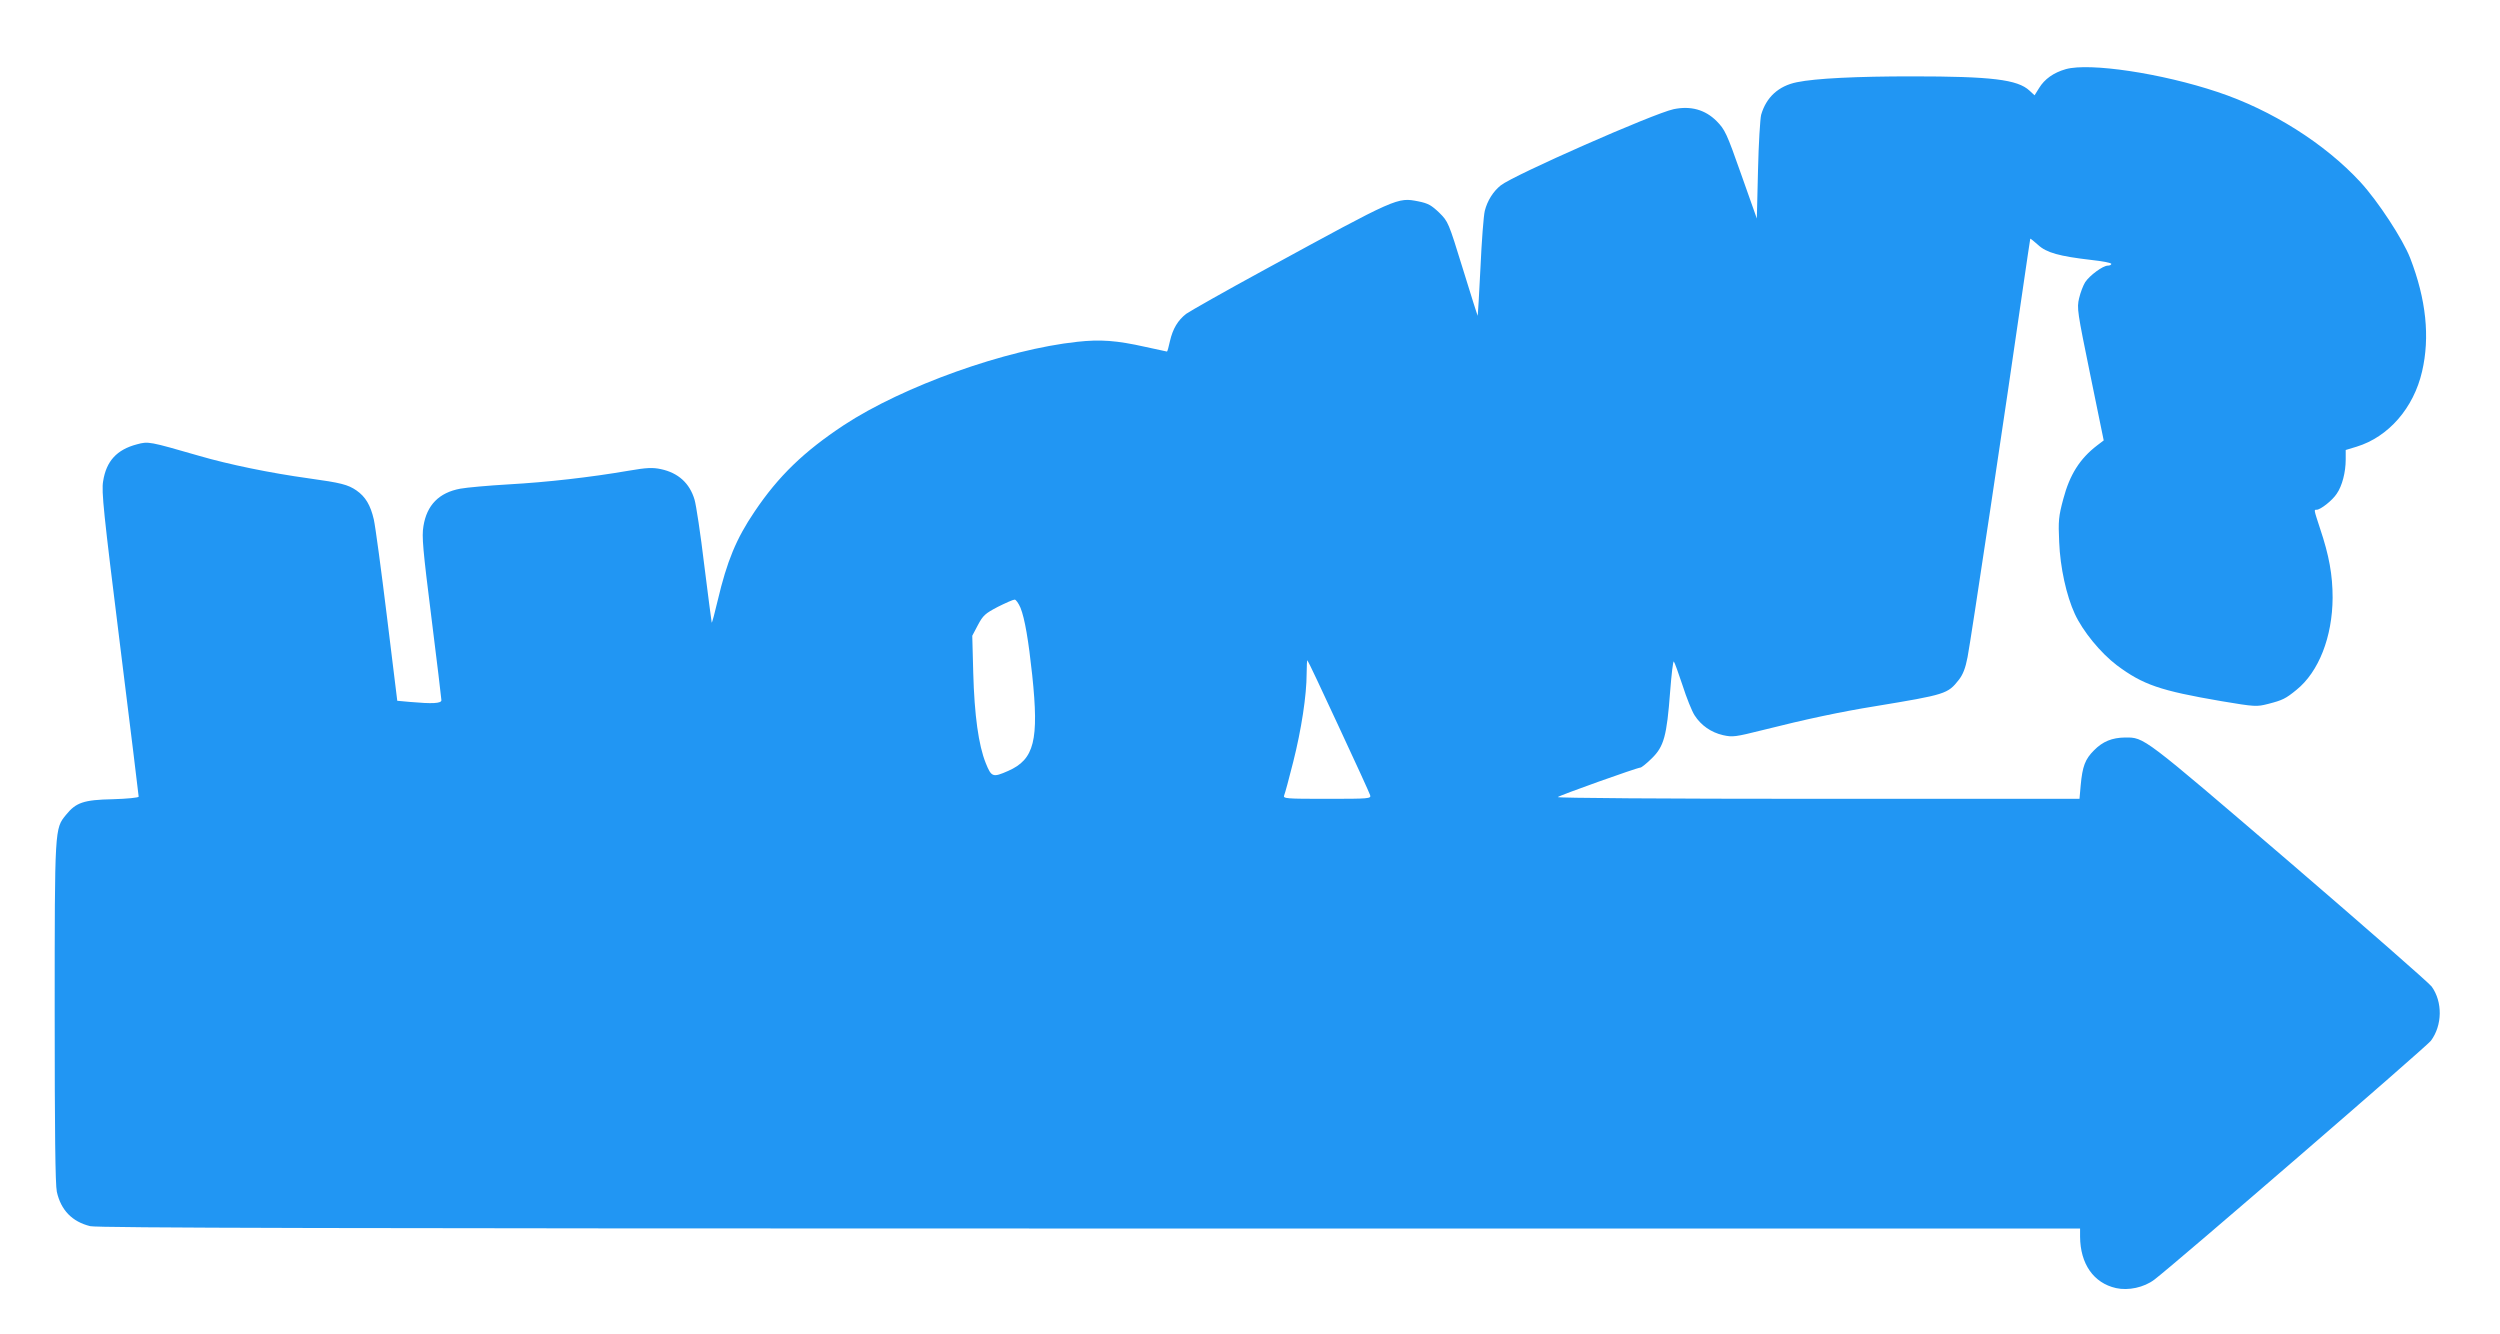
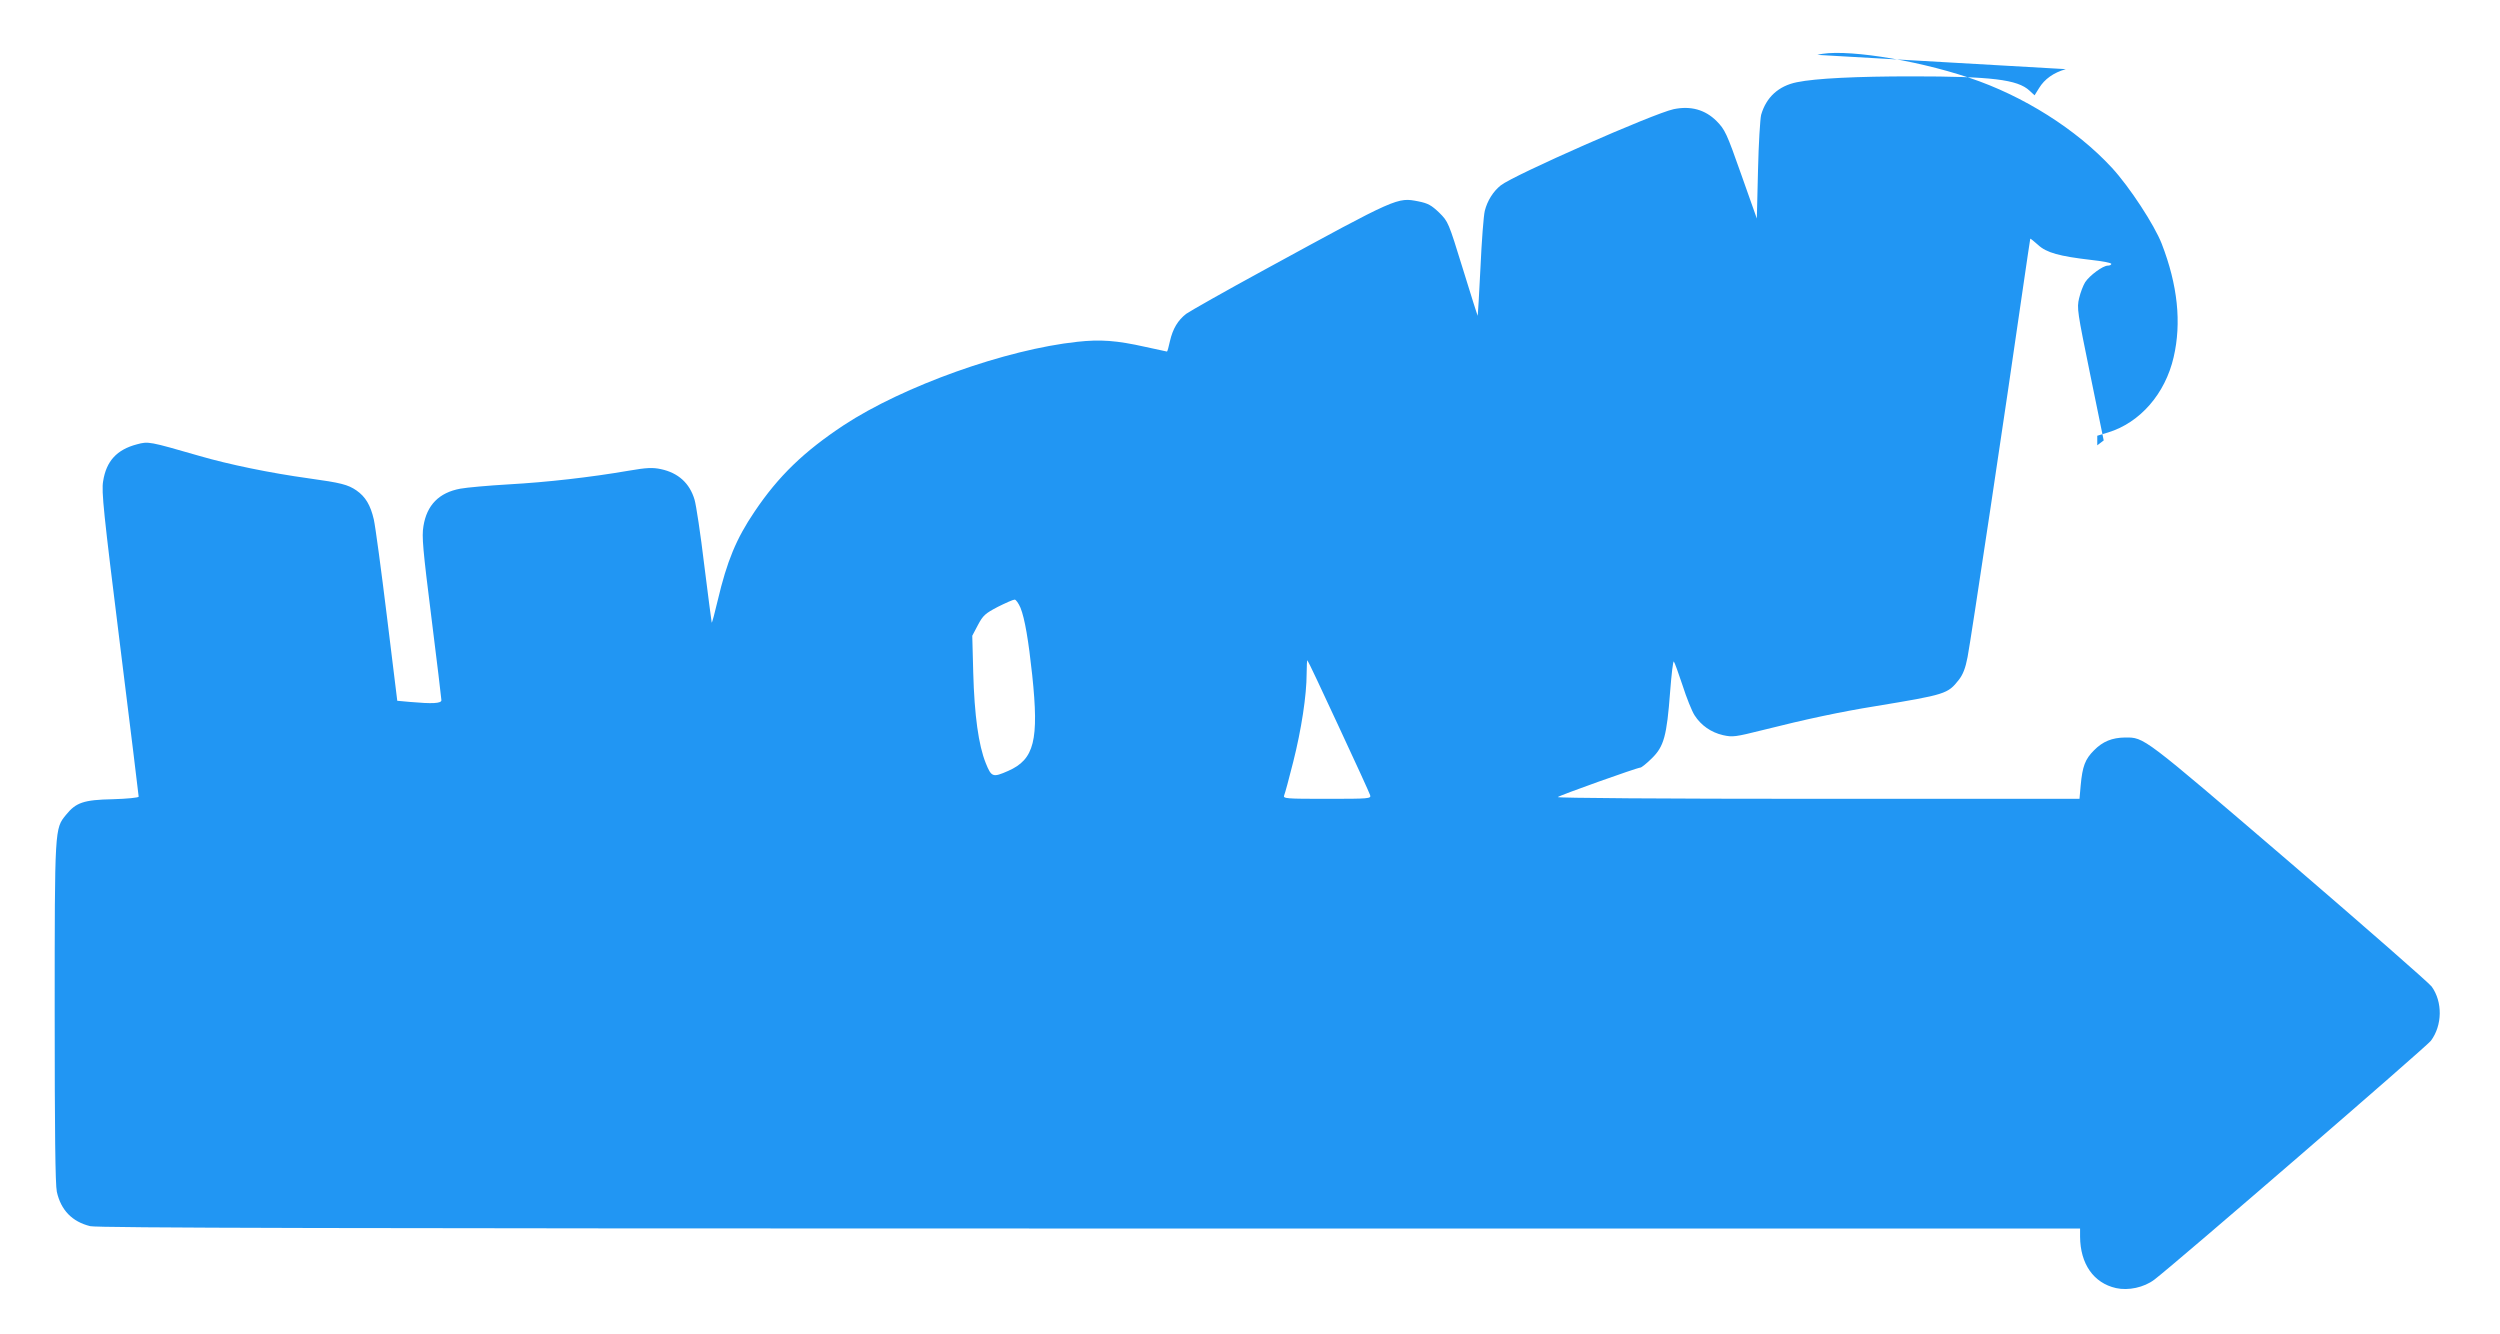
<svg xmlns="http://www.w3.org/2000/svg" version="1.0" width="1280pt" height="683pt" viewBox="0 0 1280 683" preserveAspectRatio="xMidYMid meet">
  <g transform="translate(0,683) scale(0.1,-0.1)" fill="#2196f3" stroke="none">
-     <path d="M10577 6476 c-63 -18 -109 -51 -137 -97 l-23 -37 -26 24 c-61 57 -195 73 -601 73 -283 0 -493 -10 -590 -30 -94 -19 -157 -77 -183 -167 -5 -20 -13 -148 -16 -284 l-6 -247 -80 226 c-75 213 -83 229 -126 273 -59 59 -133 79 -220 61 -103 -22 -818 -337 -885 -390 -39 -31 -69 -79 -82 -131 -6 -25 -16 -155 -22 -290 -7 -135 -13 -246 -14 -247 -1 -1 -35 107 -76 240 -74 240 -75 242 -121 288 -40 38 -57 48 -107 58 -108 21 -104 23 -782 -347 -206 -112 -389 -216 -407 -229 -42 -33 -68 -75 -83 -140 -6 -29 -13 -53 -15 -53 -1 0 -51 11 -111 24 -147 33 -230 39 -348 26 -365 -39 -890 -226 -1196 -427 -204 -135 -334 -260 -457 -443 -94 -139 -141 -254 -188 -453 -15 -64 -29 -116 -31 -115 -1 2 -18 134 -38 293 -19 160 -42 311 -50 337 -25 84 -83 137 -172 156 -42 9 -72 8 -165 -8 -197 -34 -419 -59 -615 -70 -104 -6 -215 -16 -247 -22 -109 -20 -172 -84 -189 -192 -9 -53 -3 -118 41 -469 28 -224 51 -414 51 -422 0 -17 -47 -19 -160 -9 l-66 6 -53 432 c-29 237 -59 460 -67 496 -17 74 -43 117 -89 149 -44 30 -79 39 -245 62 -196 27 -409 71 -560 115 -257 74 -260 75 -319 59 -103 -27 -157 -86 -173 -189 -9 -53 2 -158 86 -833 53 -425 96 -777 96 -782 0 -5 -60 -11 -132 -13 -150 -3 -189 -17 -240 -80 -58 -71 -58 -63 -58 -1010 0 -610 3 -883 11 -920 21 -94 78 -153 171 -176 35 -9 1301 -12 5117 -12 l5071 0 0 -42 c1 -139 69 -237 184 -263 63 -14 143 3 196 43 109 83 1390 1190 1416 1223 59 79 61 199 4 278 -12 17 -341 305 -732 641 -753 645 -738 634 -838 634 -66 -1 -114 -20 -159 -66 -45 -45 -59 -81 -68 -180 l-6 -68 -1340 0 c-788 0 -1337 4 -1331 9 9 9 407 151 423 151 5 0 32 21 59 48 61 60 76 113 93 340 7 90 15 159 19 155 4 -4 24 -60 45 -123 20 -63 48 -132 61 -152 33 -52 85 -88 146 -102 49 -11 63 -9 203 26 222 56 401 94 575 122 363 60 372 63 429 135 21 27 34 59 45 117 15 74 200 1307 282 1879 21 143 38 261 39 263 1 1 19 -13 40 -32 43 -40 109 -58 273 -77 56 -6 102 -15 102 -20 0 -5 -8 -9 -18 -9 -25 0 -93 -50 -116 -85 -10 -16 -24 -52 -31 -82 -12 -51 -9 -68 57 -391 l69 -337 -33 -25 c-89 -68 -141 -150 -174 -275 -24 -89 -26 -112 -21 -220 5 -130 37 -275 80 -368 41 -89 132 -200 215 -263 134 -100 221 -130 536 -184 173 -29 180 -29 239 -14 74 19 90 27 145 72 114 92 184 271 185 472 0 116 -18 216 -64 353 -33 101 -32 97 -18 97 20 0 81 48 103 82 28 40 46 111 46 175 l0 49 56 17 c163 50 292 198 335 385 41 176 21 369 -61 581 -38 97 -164 290 -255 389 -182 197 -454 369 -731 461 -287 96 -655 151 -777 117z m-5352 -2758 c22 -55 41 -167 60 -345 35 -333 11 -431 -123 -490 -79 -35 -86 -32 -115 40 -37 92 -58 245 -64 462 l-5 190 29 55 c26 49 37 59 102 93 40 20 78 37 86 37 7 0 20 -19 30 -42z m1629 -607 c86 -184 158 -342 161 -352 6 -18 -4 -19 -220 -19 -212 0 -227 1 -220 18 4 9 25 86 46 170 42 166 69 342 69 454 0 39 2 69 4 67 3 -2 75 -154 160 -338z" />
+     <path d="M10577 6476 c-63 -18 -109 -51 -137 -97 l-23 -37 -26 24 c-61 57 -195 73 -601 73 -283 0 -493 -10 -590 -30 -94 -19 -157 -77 -183 -167 -5 -20 -13 -148 -16 -284 l-6 -247 -80 226 c-75 213 -83 229 -126 273 -59 59 -133 79 -220 61 -103 -22 -818 -337 -885 -390 -39 -31 -69 -79 -82 -131 -6 -25 -16 -155 -22 -290 -7 -135 -13 -246 -14 -247 -1 -1 -35 107 -76 240 -74 240 -75 242 -121 288 -40 38 -57 48 -107 58 -108 21 -104 23 -782 -347 -206 -112 -389 -216 -407 -229 -42 -33 -68 -75 -83 -140 -6 -29 -13 -53 -15 -53 -1 0 -51 11 -111 24 -147 33 -230 39 -348 26 -365 -39 -890 -226 -1196 -427 -204 -135 -334 -260 -457 -443 -94 -139 -141 -254 -188 -453 -15 -64 -29 -116 -31 -115 -1 2 -18 134 -38 293 -19 160 -42 311 -50 337 -25 84 -83 137 -172 156 -42 9 -72 8 -165 -8 -197 -34 -419 -59 -615 -70 -104 -6 -215 -16 -247 -22 -109 -20 -172 -84 -189 -192 -9 -53 -3 -118 41 -469 28 -224 51 -414 51 -422 0 -17 -47 -19 -160 -9 l-66 6 -53 432 c-29 237 -59 460 -67 496 -17 74 -43 117 -89 149 -44 30 -79 39 -245 62 -196 27 -409 71 -560 115 -257 74 -260 75 -319 59 -103 -27 -157 -86 -173 -189 -9 -53 2 -158 86 -833 53 -425 96 -777 96 -782 0 -5 -60 -11 -132 -13 -150 -3 -189 -17 -240 -80 -58 -71 -58 -63 -58 -1010 0 -610 3 -883 11 -920 21 -94 78 -153 171 -176 35 -9 1301 -12 5117 -12 l5071 0 0 -42 c1 -139 69 -237 184 -263 63 -14 143 3 196 43 109 83 1390 1190 1416 1223 59 79 61 199 4 278 -12 17 -341 305 -732 641 -753 645 -738 634 -838 634 -66 -1 -114 -20 -159 -66 -45 -45 -59 -81 -68 -180 l-6 -68 -1340 0 c-788 0 -1337 4 -1331 9 9 9 407 151 423 151 5 0 32 21 59 48 61 60 76 113 93 340 7 90 15 159 19 155 4 -4 24 -60 45 -123 20 -63 48 -132 61 -152 33 -52 85 -88 146 -102 49 -11 63 -9 203 26 222 56 401 94 575 122 363 60 372 63 429 135 21 27 34 59 45 117 15 74 200 1307 282 1879 21 143 38 261 39 263 1 1 19 -13 40 -32 43 -40 109 -58 273 -77 56 -6 102 -15 102 -20 0 -5 -8 -9 -18 -9 -25 0 -93 -50 -116 -85 -10 -16 -24 -52 -31 -82 -12 -51 -9 -68 57 -391 l69 -337 -33 -25 l0 49 56 17 c163 50 292 198 335 385 41 176 21 369 -61 581 -38 97 -164 290 -255 389 -182 197 -454 369 -731 461 -287 96 -655 151 -777 117z m-5352 -2758 c22 -55 41 -167 60 -345 35 -333 11 -431 -123 -490 -79 -35 -86 -32 -115 40 -37 92 -58 245 -64 462 l-5 190 29 55 c26 49 37 59 102 93 40 20 78 37 86 37 7 0 20 -19 30 -42z m1629 -607 c86 -184 158 -342 161 -352 6 -18 -4 -19 -220 -19 -212 0 -227 1 -220 18 4 9 25 86 46 170 42 166 69 342 69 454 0 39 2 69 4 67 3 -2 75 -154 160 -338z" />
  </g>
</svg>